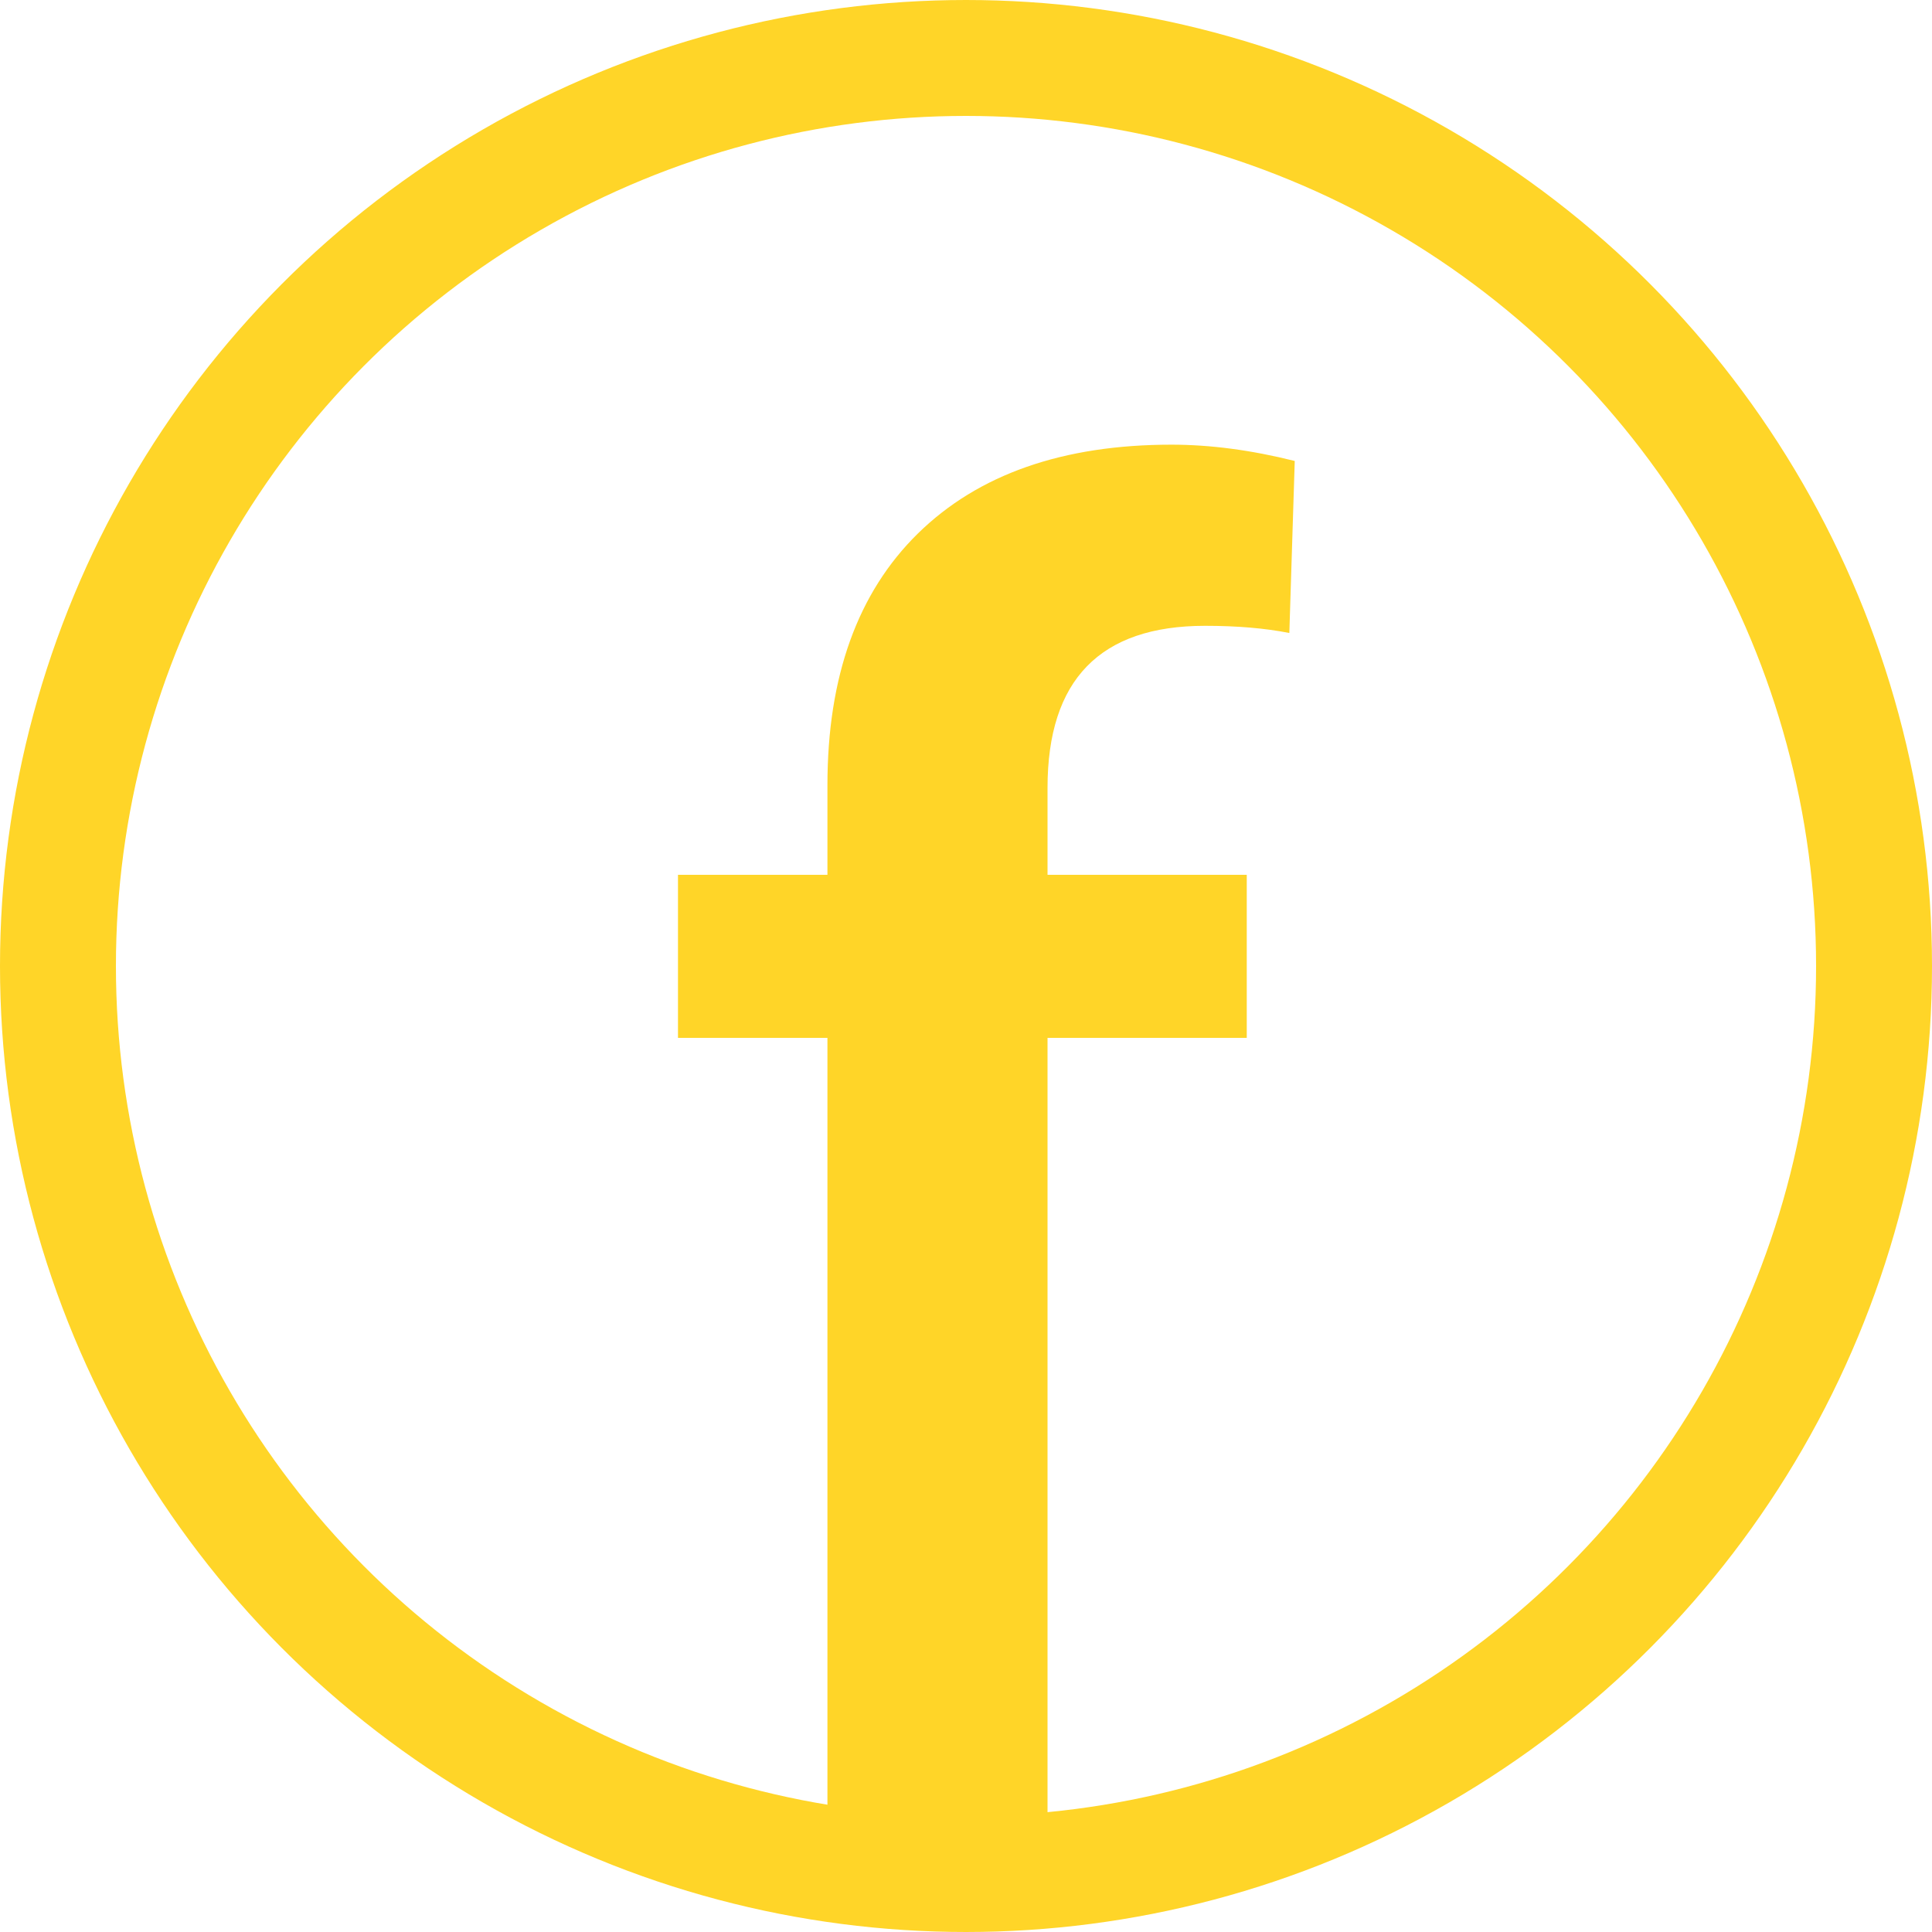
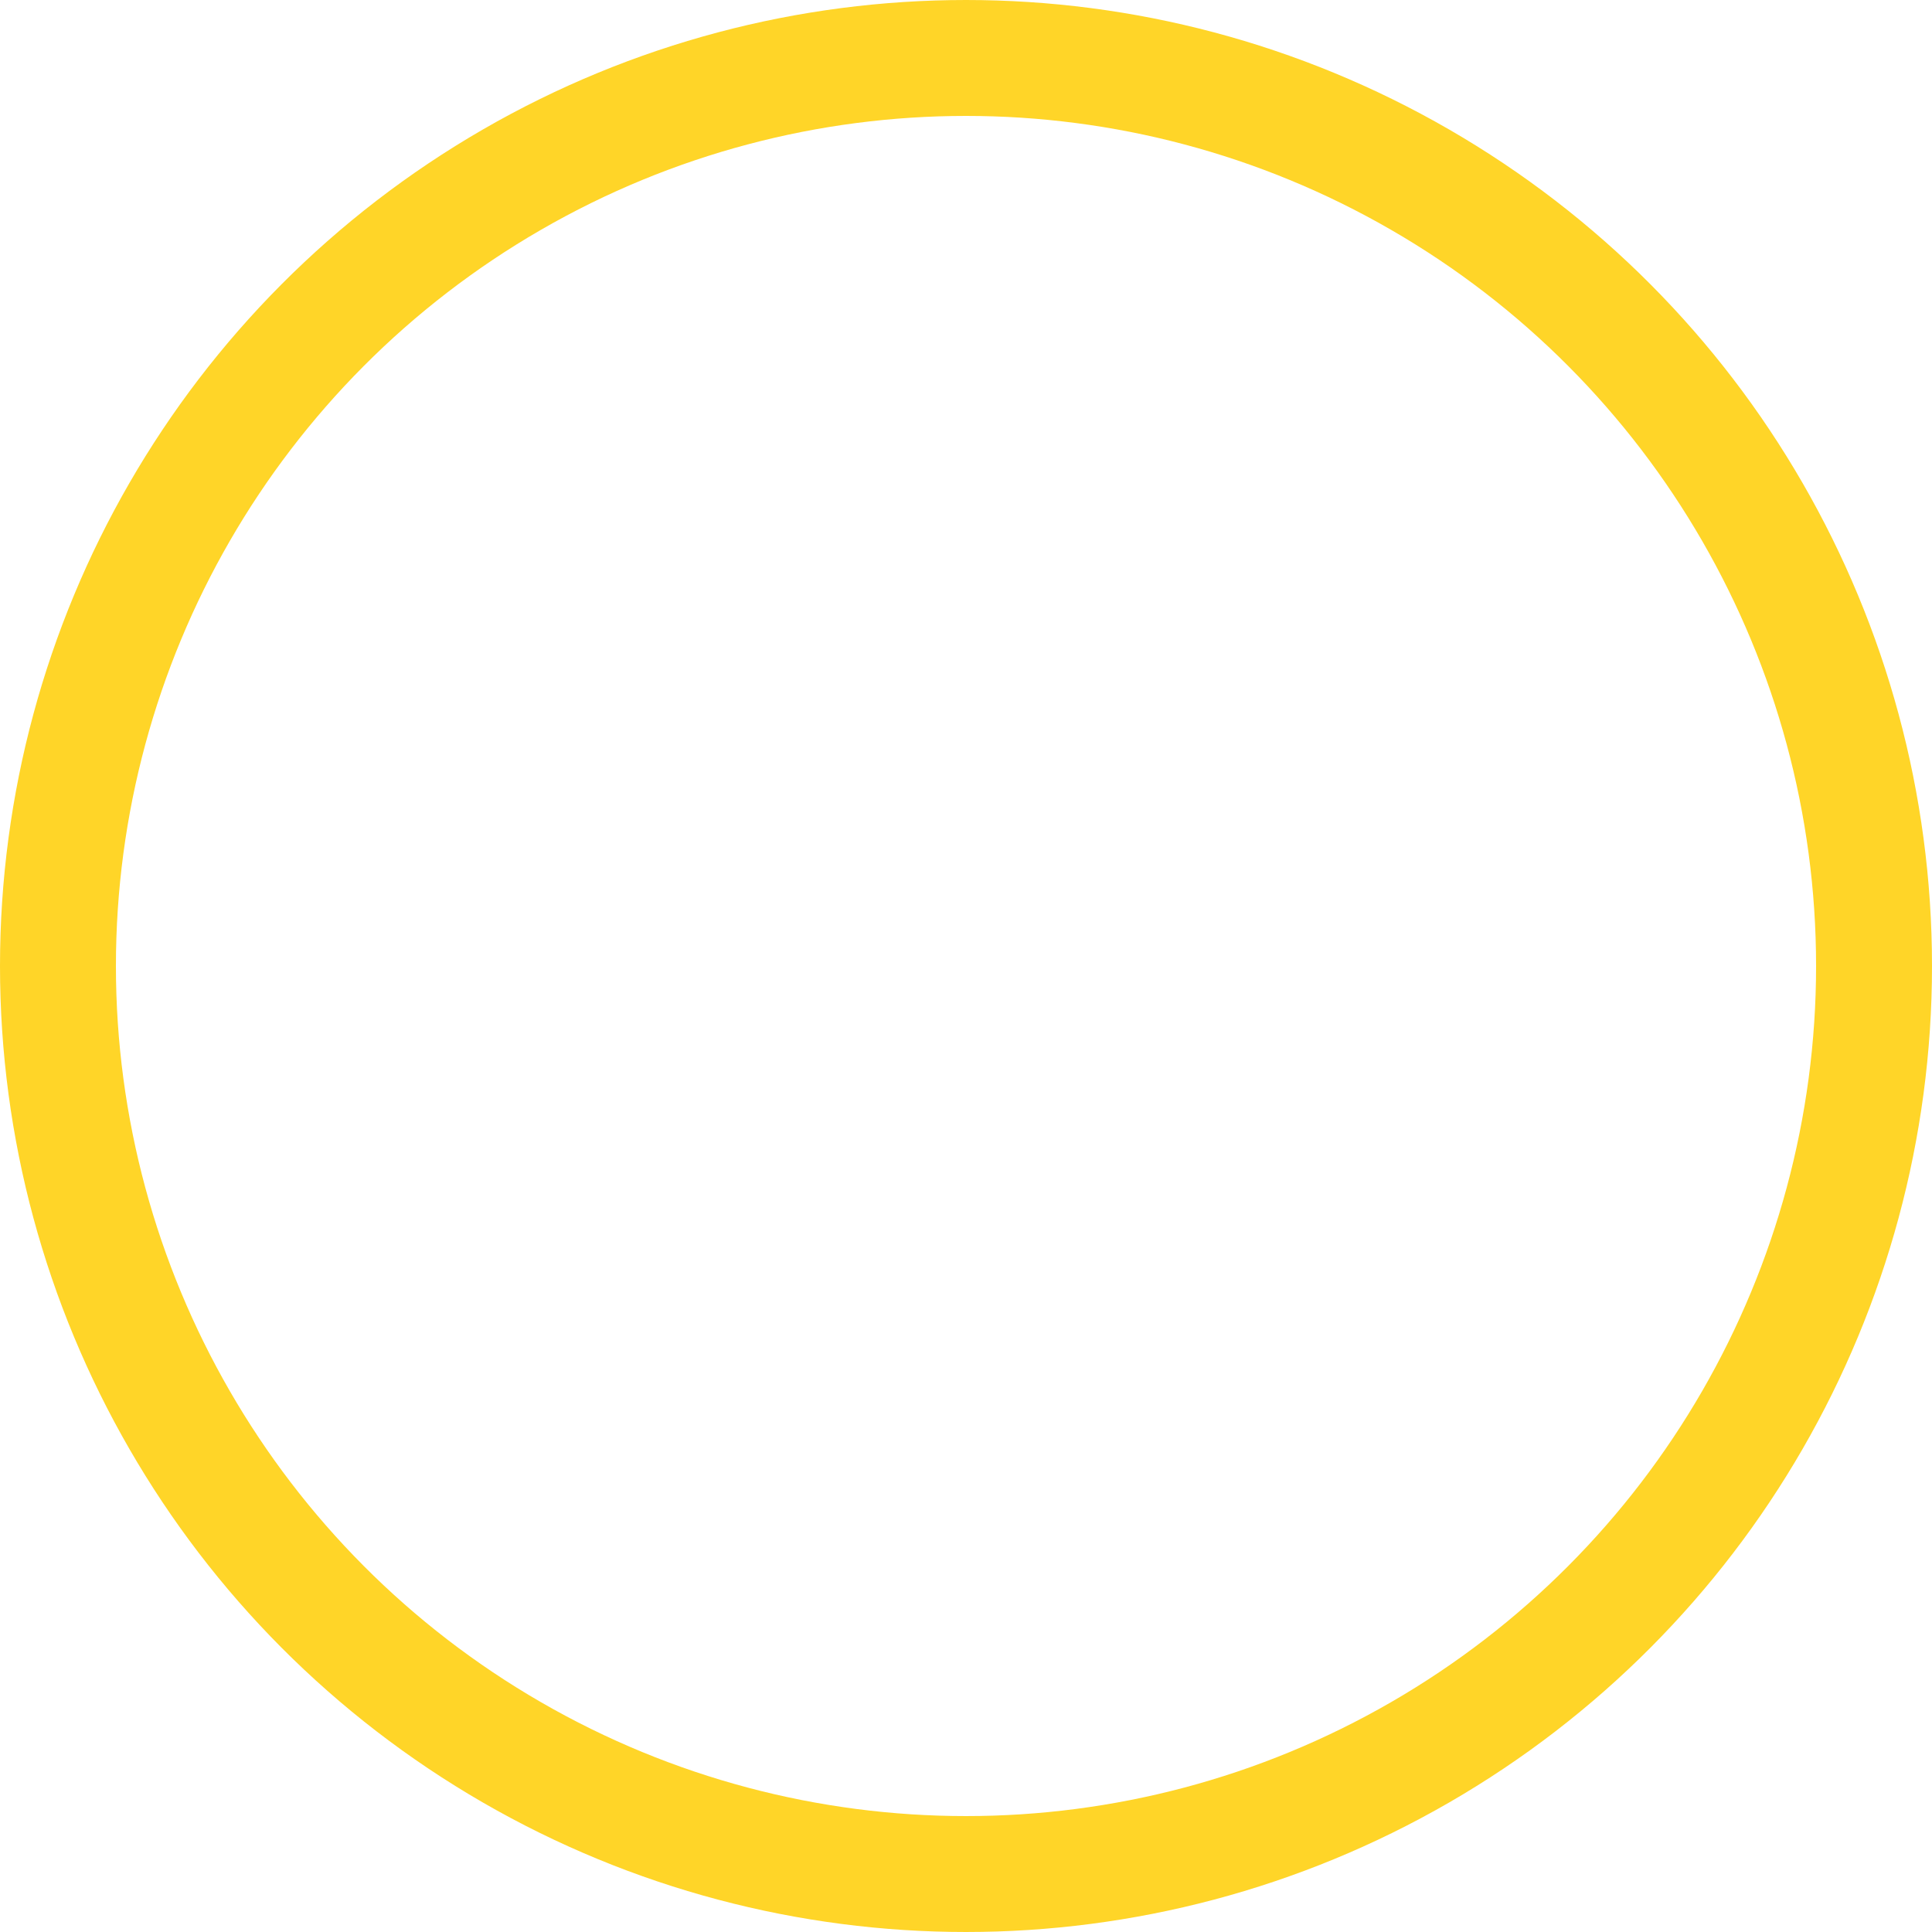
<svg xmlns="http://www.w3.org/2000/svg" width="25" height="25" viewBox="0 0 25 25" fill="none">
-   <path d="M10.707 24V13.43H8.773V11.32H10.707V10.16C10.707 8.754 11.098 7.668 11.879 6.902C12.66 6.137 13.754 5.754 15.16 5.754C15.66 5.754 16.191 5.824 16.754 5.965L16.684 8.191C16.371 8.129 16.008 8.098 15.594 8.098C14.234 8.098 13.555 8.797 13.555 10.195V11.32H16.133V13.43H13.555V24H10.707Z" fill="#FFD528" />
  <circle cx="12.5" cy="12.5" r="11.75" stroke="#FFD528" stroke-width="1.5" />
</svg>